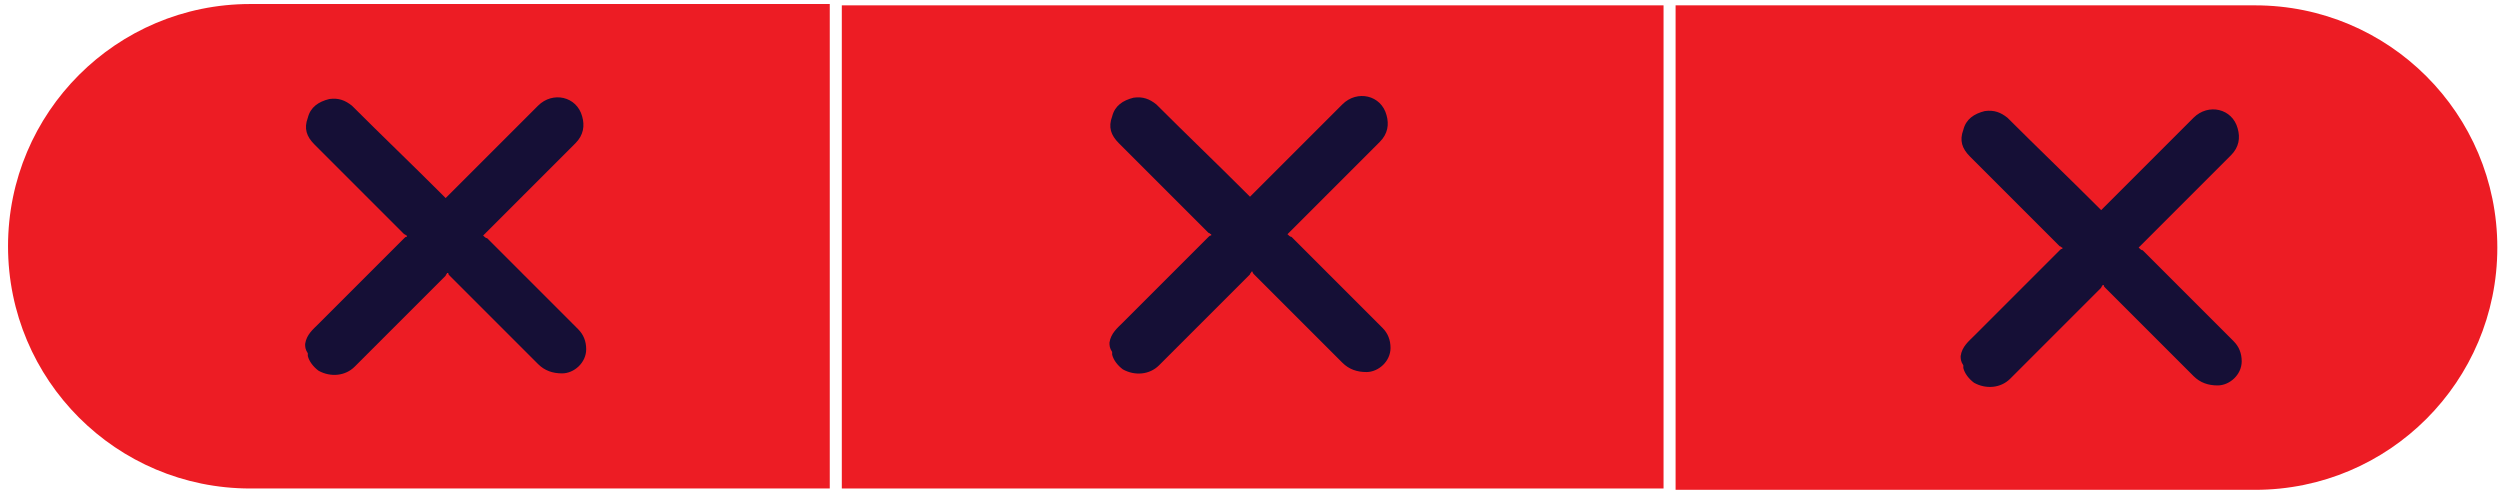
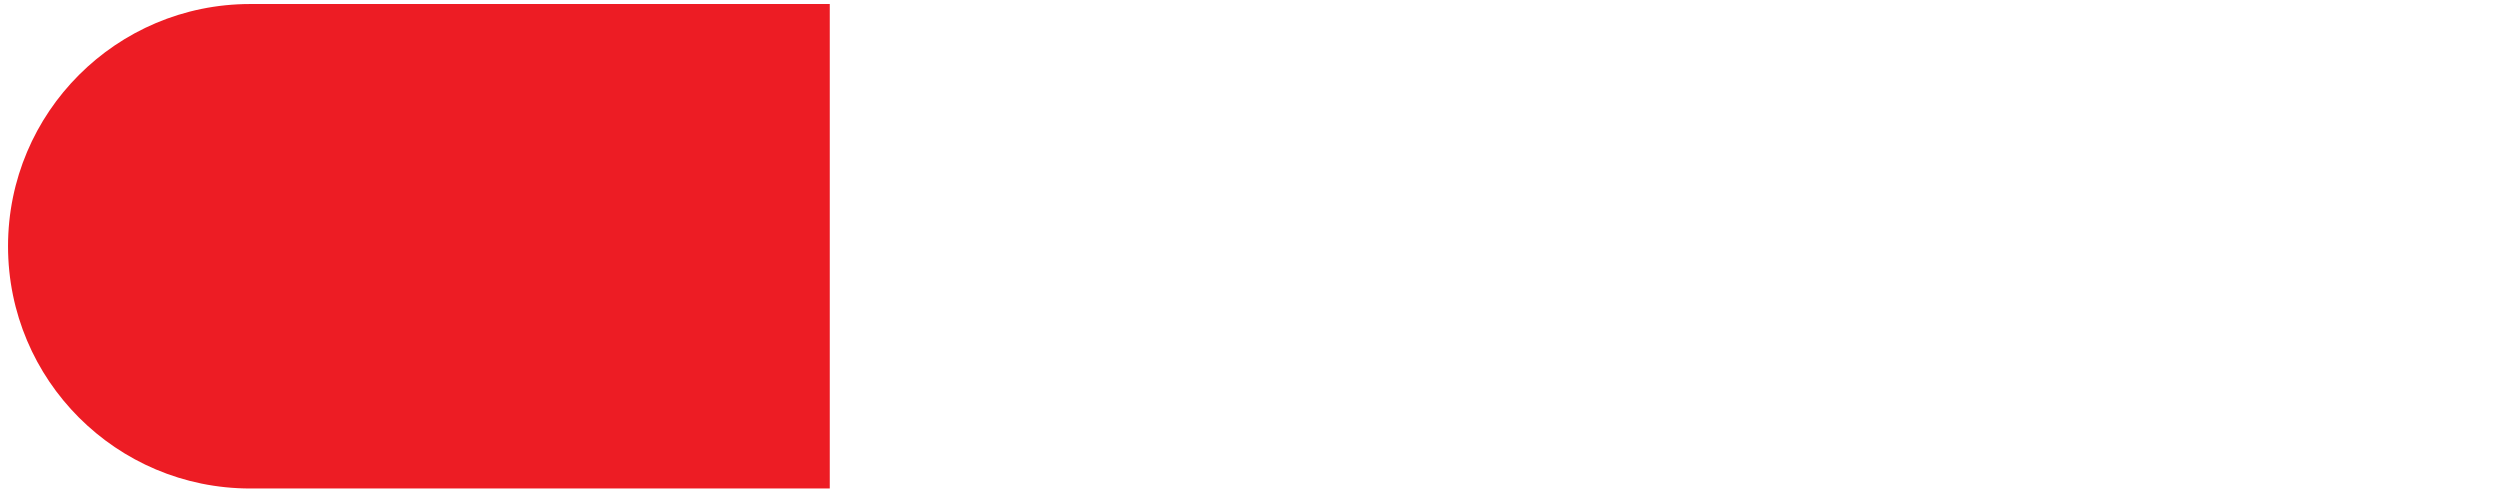
<svg xmlns="http://www.w3.org/2000/svg" version="1.1" id="Layer_1" x="0px" y="0px" viewBox="0 0 186.8 36.9" style="enable-background:new 0 0 186.8 36.9;" xml:space="preserve">
  <style type="text/css">
	.st0{fill:#ED1C24;}
	.st1{fill:#150F36;}
</style>
  <g>
    <path class="st0" d="M62,36.5H18.7c-10,0-18.1-8.1-18.1-18.1v0c0-10,8.1-18.1,18.1-18.1H62V36.5z" />
-     <path class="st0" d="M125.2,0.4h43.3c10,0,18.1,8.1,18.1,18.1v0c0,10-8.1,18.1-18.1,18.1h-43.3V0.4z" />
-     <rect x="62.9" y="0.4" class="st0" width="61.4" height="36.1" />
  </g>
  <g>
-     <path class="st1" d="M146.5,26.6c0.1-0.7,0.6-1.1,1-1.5c2.1-2.1,4.3-4.3,6.4-6.4c0.1-0.1,0.1-0.1,0.2-0.1c0,0,0-0.1,0-0.1   c-0.1,0-0.1-0.1-0.2-0.1c-2.2-2.2-4.5-4.5-6.7-6.7c-0.6-0.6-0.8-1.2-0.5-2c0.2-0.8,0.8-1.2,1.6-1.4c0.7-0.1,1.2,0.1,1.7,0.5   c2.2,2.2,4.5,4.4,6.7,6.6c0.1,0.1,0.2,0.2,0.3,0.3c0.1-0.1,0.1-0.1,0.2-0.2c2.2-2.2,4.4-4.4,6.7-6.7c1.1-1.1,2.9-0.7,3.3,0.8   c0.2,0.7,0.1,1.4-0.5,2c-2.2,2.2-4.5,4.5-6.7,6.7c-0.1,0.1-0.1,0.1-0.2,0.2c0.1,0.1,0.2,0.2,0.3,0.2c2.3,2.3,4.5,4.5,6.8,6.8   c0.4,0.4,0.6,0.9,0.6,1.5c0,1-0.9,1.8-1.8,1.8c-0.7,0-1.3-0.2-1.8-0.7c-2.2-2.2-4.4-4.4-6.6-6.6c-0.1-0.1-0.1-0.1-0.1-0.2   c0,0-0.1,0-0.1,0c0,0.1-0.1,0.1-0.1,0.2c-2.3,2.3-4.5,4.5-6.8,6.8c-0.7,0.7-1.8,0.8-2.7,0.3c-0.4-0.3-0.7-0.7-0.8-1.1   c0-0.1,0-0.1,0-0.2C146.5,27,146.5,26.8,146.5,26.6z" />
-   </g>
+     </g>
  <g>
-     <path class="st1" d="M82.9,25.6c0.1-0.7,0.6-1.1,1-1.5c2.1-2.1,4.3-4.3,6.4-6.4c0.1-0.1,0.1-0.1,0.2-0.1c0,0,0-0.1,0-0.1   c-0.1,0-0.1-0.1-0.2-0.1c-2.2-2.2-4.5-4.5-6.7-6.7c-0.6-0.6-0.8-1.2-0.5-2c0.2-0.8,0.8-1.2,1.6-1.4c0.7-0.1,1.2,0.1,1.7,0.5   c2.2,2.2,4.5,4.4,6.7,6.6c0.1,0.1,0.2,0.2,0.3,0.3c0.1-0.1,0.1-0.1,0.2-0.2c2.2-2.2,4.4-4.4,6.7-6.7c1.1-1.1,2.9-0.7,3.3,0.8   c0.2,0.7,0.1,1.4-0.5,2c-2.2,2.2-4.5,4.5-6.7,6.7c-0.1,0.1-0.1,0.1-0.2,0.2c0.1,0.1,0.2,0.2,0.3,0.2c2.3,2.3,4.5,4.5,6.8,6.8   c0.4,0.4,0.6,0.9,0.6,1.5c0,1-0.9,1.8-1.8,1.8c-0.7,0-1.3-0.2-1.8-0.7c-2.2-2.2-4.4-4.4-6.6-6.6c-0.1-0.1-0.1-0.1-0.1-0.2   c0,0-0.1,0-0.1,0c0,0.1-0.1,0.1-0.1,0.2c-2.3,2.3-4.5,4.5-6.8,6.8c-0.7,0.7-1.8,0.8-2.7,0.3c-0.4-0.3-0.7-0.7-0.8-1.1   c0-0.1,0-0.1,0-0.2C82.9,26,82.9,25.8,82.9,25.6z" />
-   </g>
+     </g>
  <g>
-     <path class="st1" d="M22.8,25.7c0.1-0.7,0.6-1.1,1-1.5c2.1-2.1,4.3-4.3,6.4-6.4c0.1-0.1,0.1-0.1,0.2-0.1c0,0,0-0.1,0-0.1   c-0.1,0-0.1-0.1-0.2-0.1c-2.2-2.2-4.5-4.5-6.7-6.7c-0.6-0.6-0.8-1.2-0.5-2c0.2-0.8,0.8-1.2,1.6-1.4c0.7-0.1,1.2,0.1,1.7,0.5   c2.2,2.2,4.5,4.4,6.7,6.6c0.1,0.1,0.2,0.2,0.3,0.3c0.1-0.1,0.1-0.1,0.2-0.2c2.2-2.2,4.4-4.4,6.7-6.7c1.1-1.1,2.9-0.7,3.3,0.8   c0.2,0.7,0.1,1.4-0.5,2c-2.2,2.2-4.5,4.5-6.7,6.7c-0.1,0.1-0.1,0.1-0.2,0.2c0.1,0.1,0.2,0.2,0.3,0.2c2.3,2.3,4.5,4.5,6.8,6.8   c0.4,0.4,0.6,0.9,0.6,1.5c0,1-0.9,1.8-1.8,1.8c-0.7,0-1.3-0.2-1.8-0.7c-2.2-2.2-4.4-4.4-6.6-6.6c-0.1-0.1-0.1-0.1-0.1-0.2   c0,0-0.1,0-0.1,0c0,0.1-0.1,0.1-0.1,0.2c-2.3,2.3-4.5,4.5-6.8,6.8c-0.7,0.7-1.8,0.8-2.7,0.3c-0.4-0.3-0.7-0.7-0.8-1.1   c0-0.1,0-0.1,0-0.2C22.8,26.1,22.8,25.9,22.8,25.7z" />
-   </g>
+     </g>
</svg>